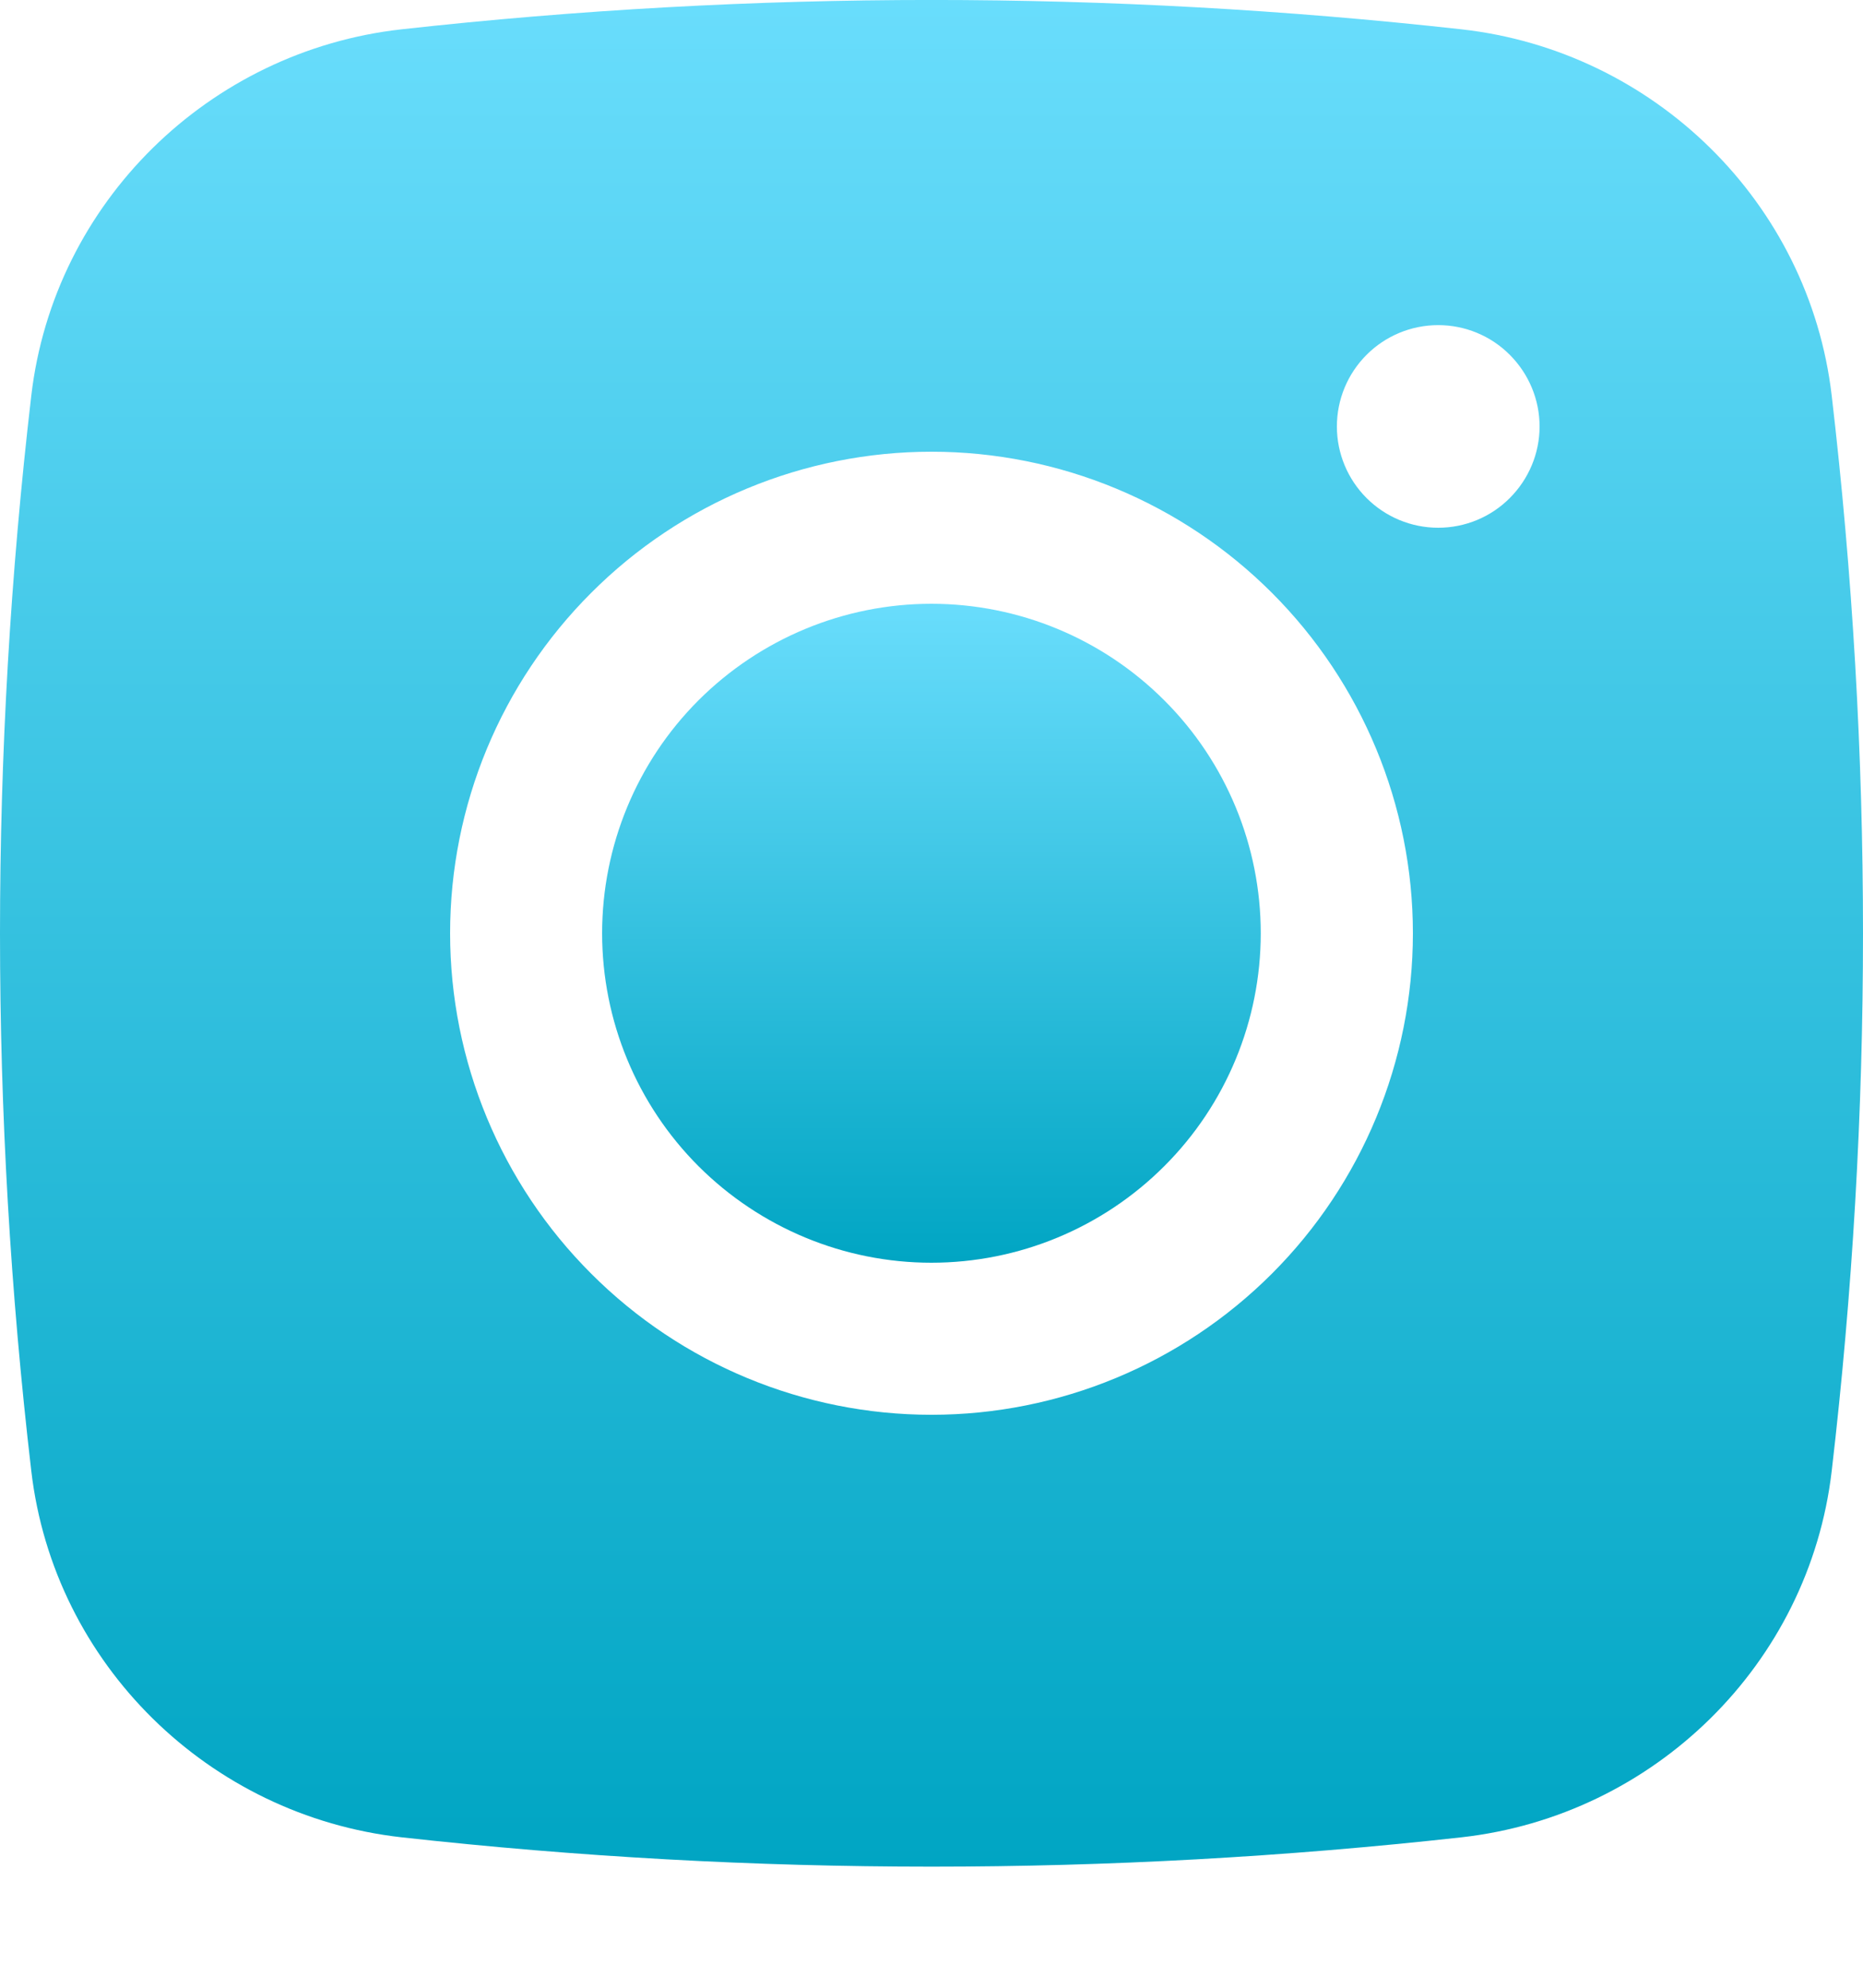
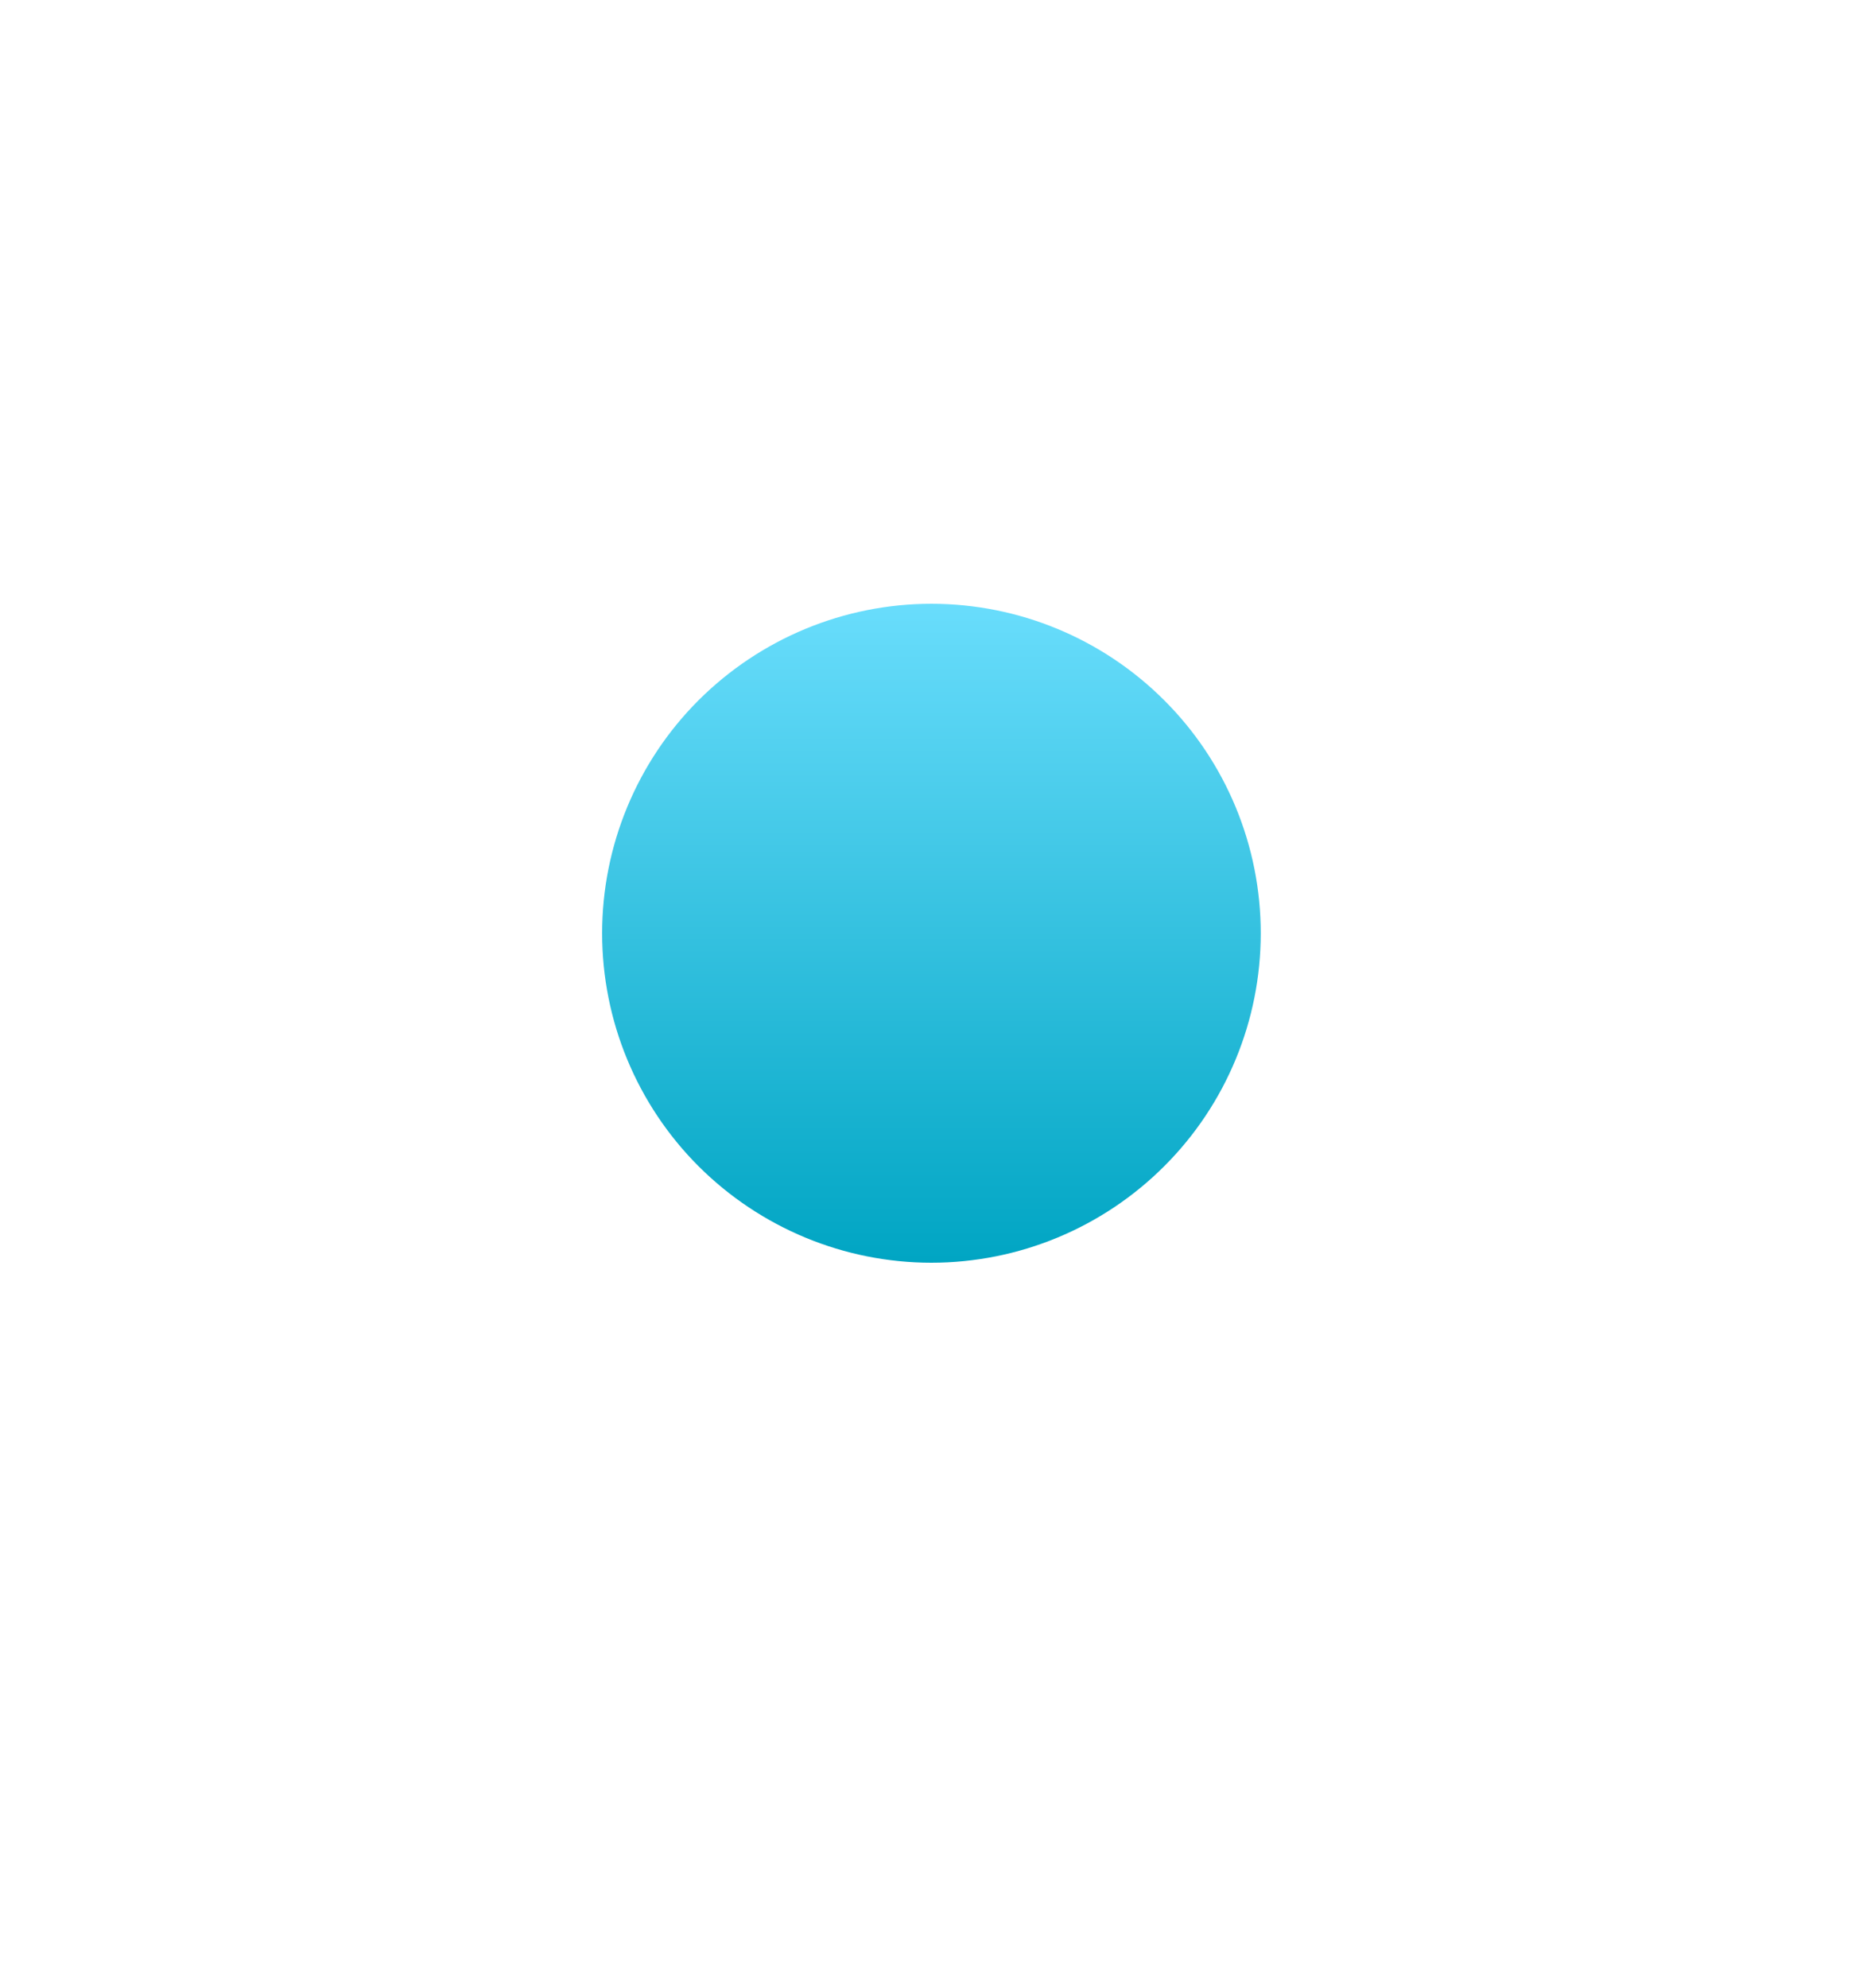
<svg xmlns="http://www.w3.org/2000/svg" width="15" height="16" viewBox="0 0 15 16" fill="none">
  <path d="M7.499 4.86C6.796 4.86 6.122 5.14 5.624 5.637C5.127 6.134 4.848 6.809 4.848 7.512C4.848 8.215 5.127 8.89 5.624 9.387C6.122 9.884 6.796 10.164 7.499 10.164C8.203 10.164 8.877 9.884 9.374 9.387C9.872 8.89 10.151 8.215 10.151 7.512C10.151 6.809 9.872 6.134 9.374 5.637C8.877 5.14 8.203 4.86 7.499 4.86Z" fill="url(#paint0_linear_107_5058)" />
-   <path fill-rule="evenodd" clip-rule="evenodd" d="M3.233 0.236C6.069 -0.079 8.931 -0.079 11.767 0.236C13.317 0.409 14.566 1.629 14.748 3.184C15.084 6.059 15.084 8.965 14.748 11.841C14.566 13.396 13.317 14.615 11.768 14.789C8.932 15.104 6.069 15.104 3.233 14.789C1.683 14.615 0.434 13.396 0.252 11.841C-0.084 8.965 -0.084 6.06 0.252 3.184C0.434 1.629 1.683 0.409 3.233 0.236ZM11.58 2.617C11.363 2.617 11.156 2.703 11.003 2.856C10.85 3.009 10.764 3.216 10.764 3.433C10.764 3.649 10.85 3.856 11.003 4.009C11.156 4.162 11.363 4.248 11.58 4.248C11.796 4.248 12.004 4.162 12.156 4.009C12.309 3.856 12.396 3.649 12.396 3.433C12.396 3.216 12.309 3.009 12.156 2.856C12.004 2.703 11.796 2.617 11.58 2.617ZM3.624 7.512C3.624 6.484 4.033 5.498 4.76 4.772C5.486 4.045 6.472 3.636 7.5 3.636C8.528 3.636 9.514 4.045 10.241 4.772C10.967 5.498 11.376 6.484 11.376 7.512C11.376 8.54 10.967 9.526 10.241 10.252C9.514 10.979 8.528 11.388 7.5 11.388C6.472 11.388 5.486 10.979 4.76 10.252C4.033 9.526 3.624 8.54 3.624 7.512Z" fill="url(#paint1_linear_107_5058)" />
  <defs>
    <linearGradient id="paint0_linear_107_5058" x1="7.499" y1="4.86" x2="7.499" y2="10.164" gradientUnits="userSpaceOnUse">
      <stop stop-color="#69DDFC" />
      <stop offset="1" stop-color="#00A5C3" />
    </linearGradient>
    <linearGradient id="paint1_linear_107_5058" x1="7.5" y1="0" x2="7.5" y2="15.025" gradientUnits="userSpaceOnUse">
      <stop stop-color="#69DDFC" />
      <stop offset="1" stop-color="#00A5C3" />
    </linearGradient>
  </defs>
</svg>